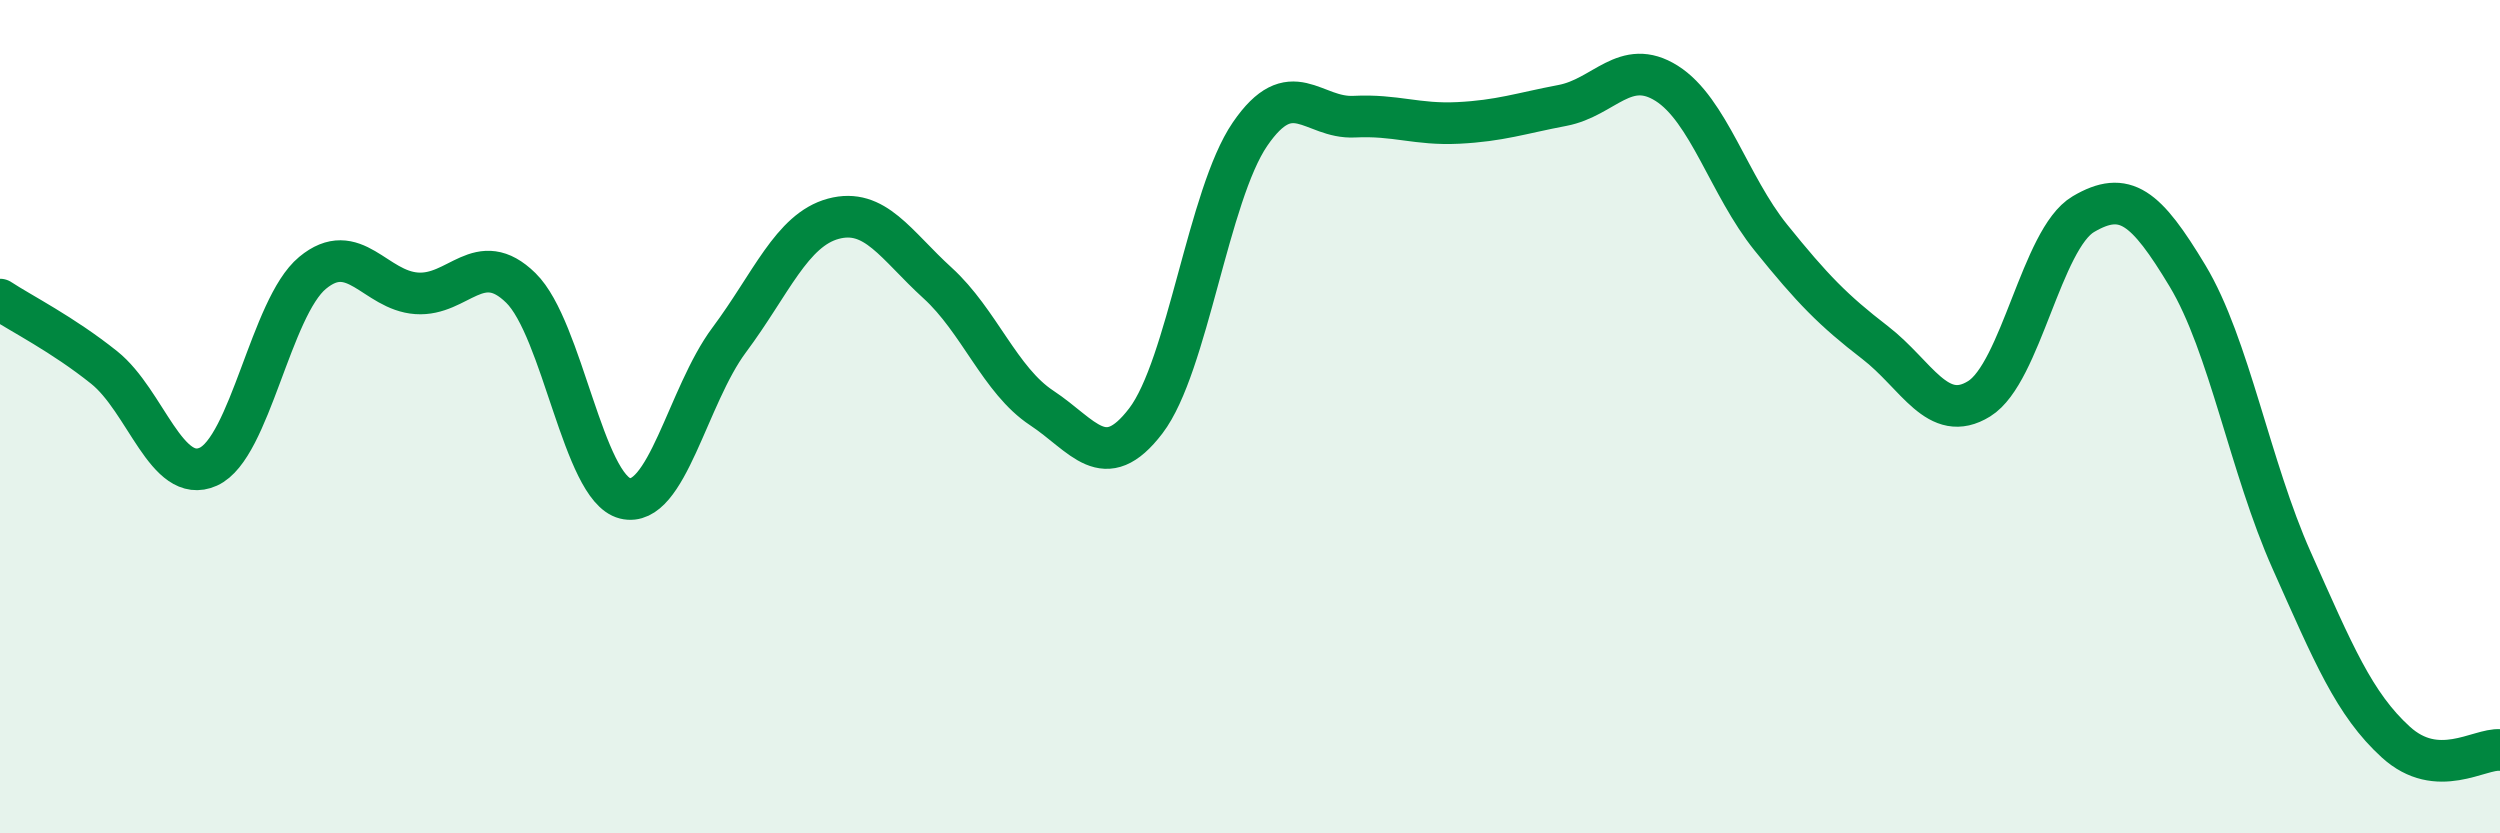
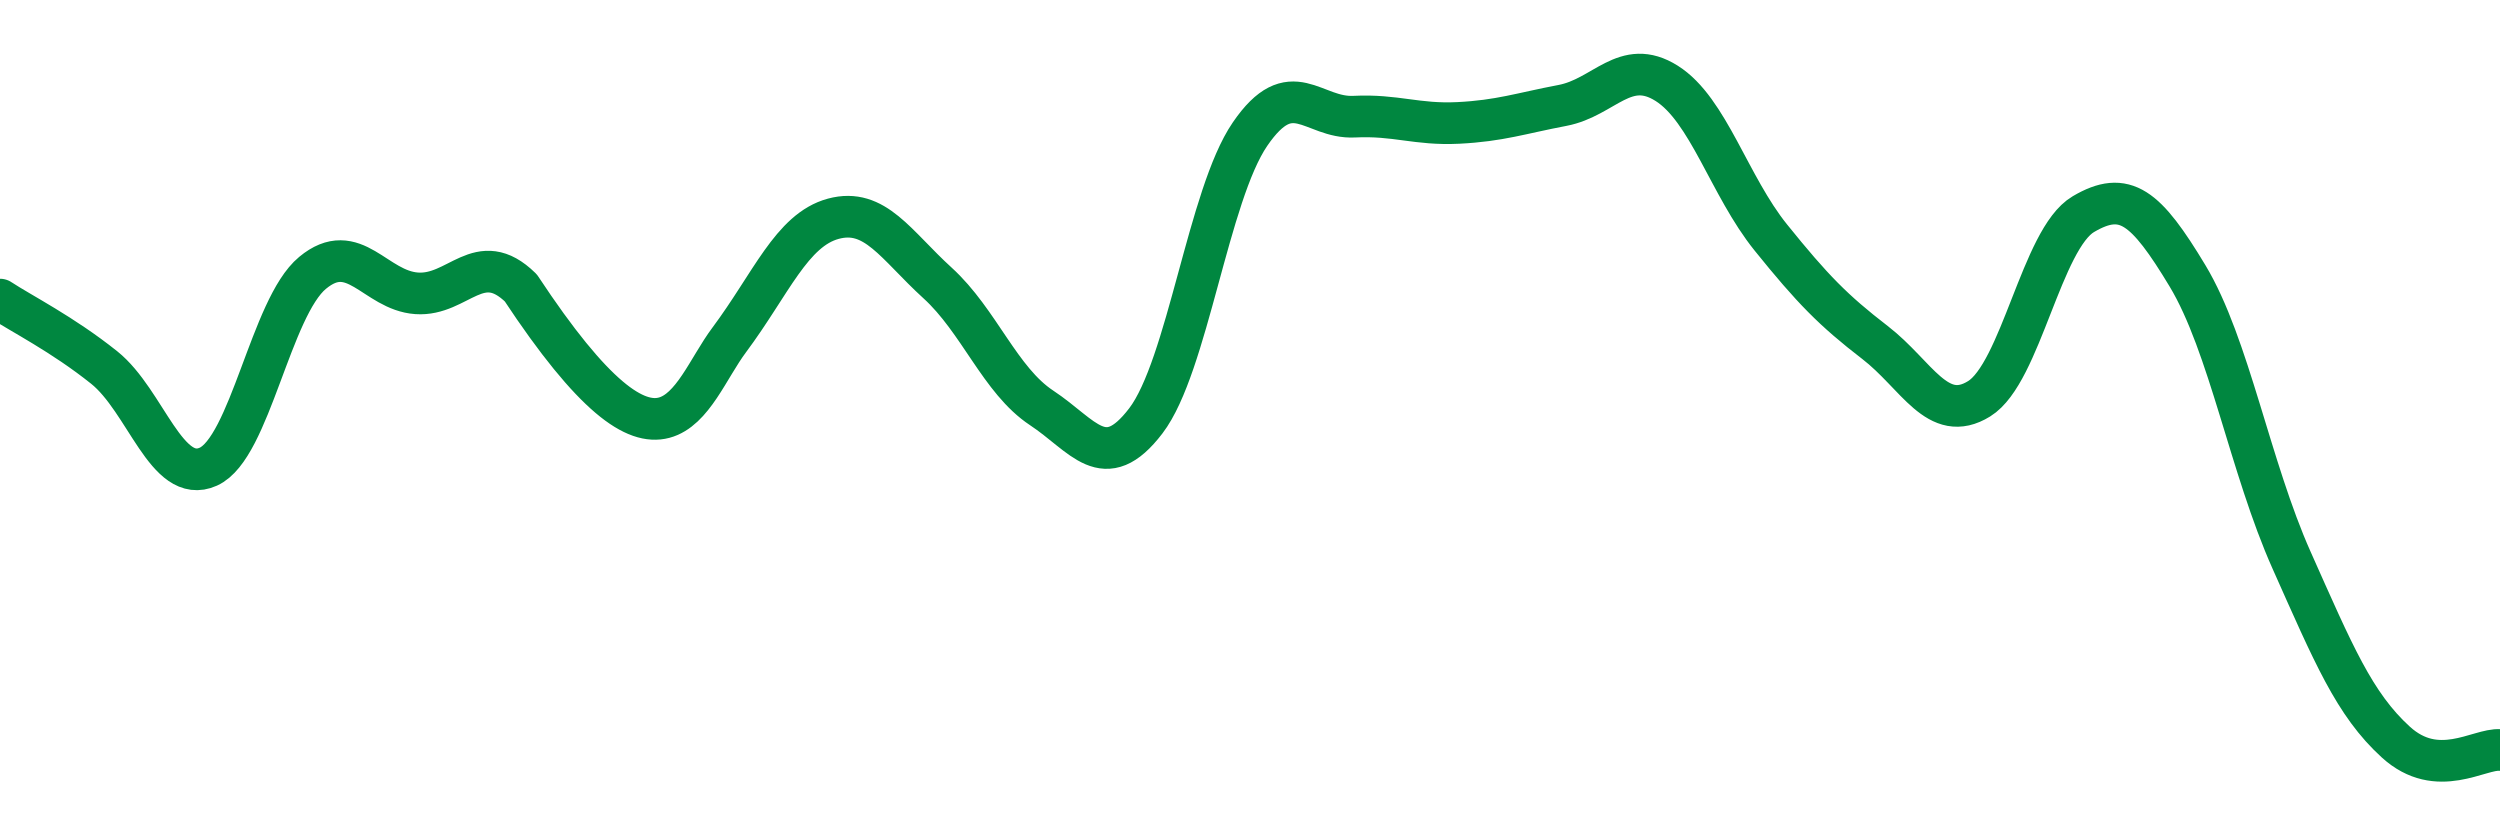
<svg xmlns="http://www.w3.org/2000/svg" width="60" height="20" viewBox="0 0 60 20">
-   <path d="M 0,7.19 C 0.5,7.52 1.5,8.02 2.5,8.82 C 3.5,9.62 4,11.65 5,11.2 C 6,10.75 6.5,7.38 7.5,6.55 C 8.5,5.72 9,6.97 10,7.04 C 11,7.11 11.5,5.93 12.5,6.91 C 13.5,7.89 14,11.71 15,11.96 C 16,12.21 16.5,9.5 17.5,8.16 C 18.5,6.82 19,5.52 20,5.25 C 21,4.98 21.5,5.88 22.5,6.79 C 23.5,7.7 24,9.13 25,9.79 C 26,10.45 26.5,11.41 27.5,10.1 C 28.5,8.79 29,4.68 30,3.22 C 31,1.76 31.5,2.85 32.5,2.8 C 33.5,2.75 34,3 35,2.95 C 36,2.9 36.5,2.72 37.5,2.53 C 38.5,2.34 39,1.37 40,2 C 41,2.63 41.5,4.46 42.5,5.7 C 43.5,6.94 44,7.45 45,8.22 C 46,8.99 46.5,10.19 47.5,9.57 C 48.5,8.95 49,5.73 50,5.14 C 51,4.55 51.5,4.96 52.5,6.62 C 53.5,8.28 54,11.21 55,13.45 C 56,15.69 56.5,16.9 57.5,17.81 C 58.5,18.72 59.5,17.96 60,18L60 20L0 20Z" fill="#008740" opacity="0.1" stroke-linecap="round" stroke-linejoin="round" />
-   <path d="M 0,7.19 C 0.5,7.52 1.5,8.02 2.5,8.82 C 3.5,9.62 4,11.65 5,11.2 C 6,10.75 6.5,7.38 7.5,6.55 C 8.5,5.72 9,6.97 10,7.04 C 11,7.11 11.5,5.93 12.5,6.91 C 13.5,7.89 14,11.71 15,11.96 C 16,12.21 16.5,9.5 17.5,8.16 C 18.5,6.82 19,5.52 20,5.25 C 21,4.98 21.5,5.88 22.5,6.79 C 23.5,7.7 24,9.13 25,9.79 C 26,10.45 26.5,11.41 27.5,10.1 C 28.5,8.79 29,4.68 30,3.22 C 31,1.76 31.5,2.85 32.5,2.8 C 33.5,2.75 34,3 35,2.95 C 36,2.9 36.5,2.72 37.5,2.53 C 38.5,2.34 39,1.37 40,2 C 41,2.63 41.5,4.46 42.5,5.7 C 43.5,6.94 44,7.45 45,8.22 C 46,8.99 46.5,10.19 47.5,9.57 C 48.5,8.95 49,5.73 50,5.14 C 51,4.55 51.5,4.96 52.5,6.62 C 53.5,8.28 54,11.21 55,13.45 C 56,15.69 56.5,16.9 57.5,17.81 C 58.5,18.72 59.5,17.96 60,18" stroke="#008740" stroke-width="1" fill="none" stroke-linecap="round" stroke-linejoin="round" />
+   <path d="M 0,7.19 C 0.5,7.52 1.5,8.02 2.5,8.82 C 3.5,9.62 4,11.65 5,11.2 C 6,10.75 6.5,7.38 7.5,6.55 C 8.5,5.72 9,6.97 10,7.04 C 11,7.11 11.5,5.93 12.5,6.91 C 16,12.21 16.5,9.5 17.5,8.16 C 18.5,6.82 19,5.52 20,5.25 C 21,4.98 21.5,5.88 22.5,6.79 C 23.5,7.7 24,9.13 25,9.79 C 26,10.45 26.5,11.41 27.5,10.1 C 28.5,8.79 29,4.68 30,3.22 C 31,1.76 31.5,2.85 32.5,2.8 C 33.5,2.75 34,3 35,2.95 C 36,2.9 36.5,2.72 37.5,2.53 C 38.5,2.34 39,1.37 40,2 C 41,2.63 41.5,4.46 42.5,5.7 C 43.5,6.94 44,7.45 45,8.22 C 46,8.99 46.5,10.19 47.5,9.57 C 48.5,8.95 49,5.73 50,5.14 C 51,4.55 51.5,4.96 52.5,6.62 C 53.5,8.28 54,11.21 55,13.45 C 56,15.69 56.5,16.9 57.5,17.81 C 58.5,18.72 59.5,17.96 60,18" stroke="#008740" stroke-width="1" fill="none" stroke-linecap="round" stroke-linejoin="round" />
</svg>